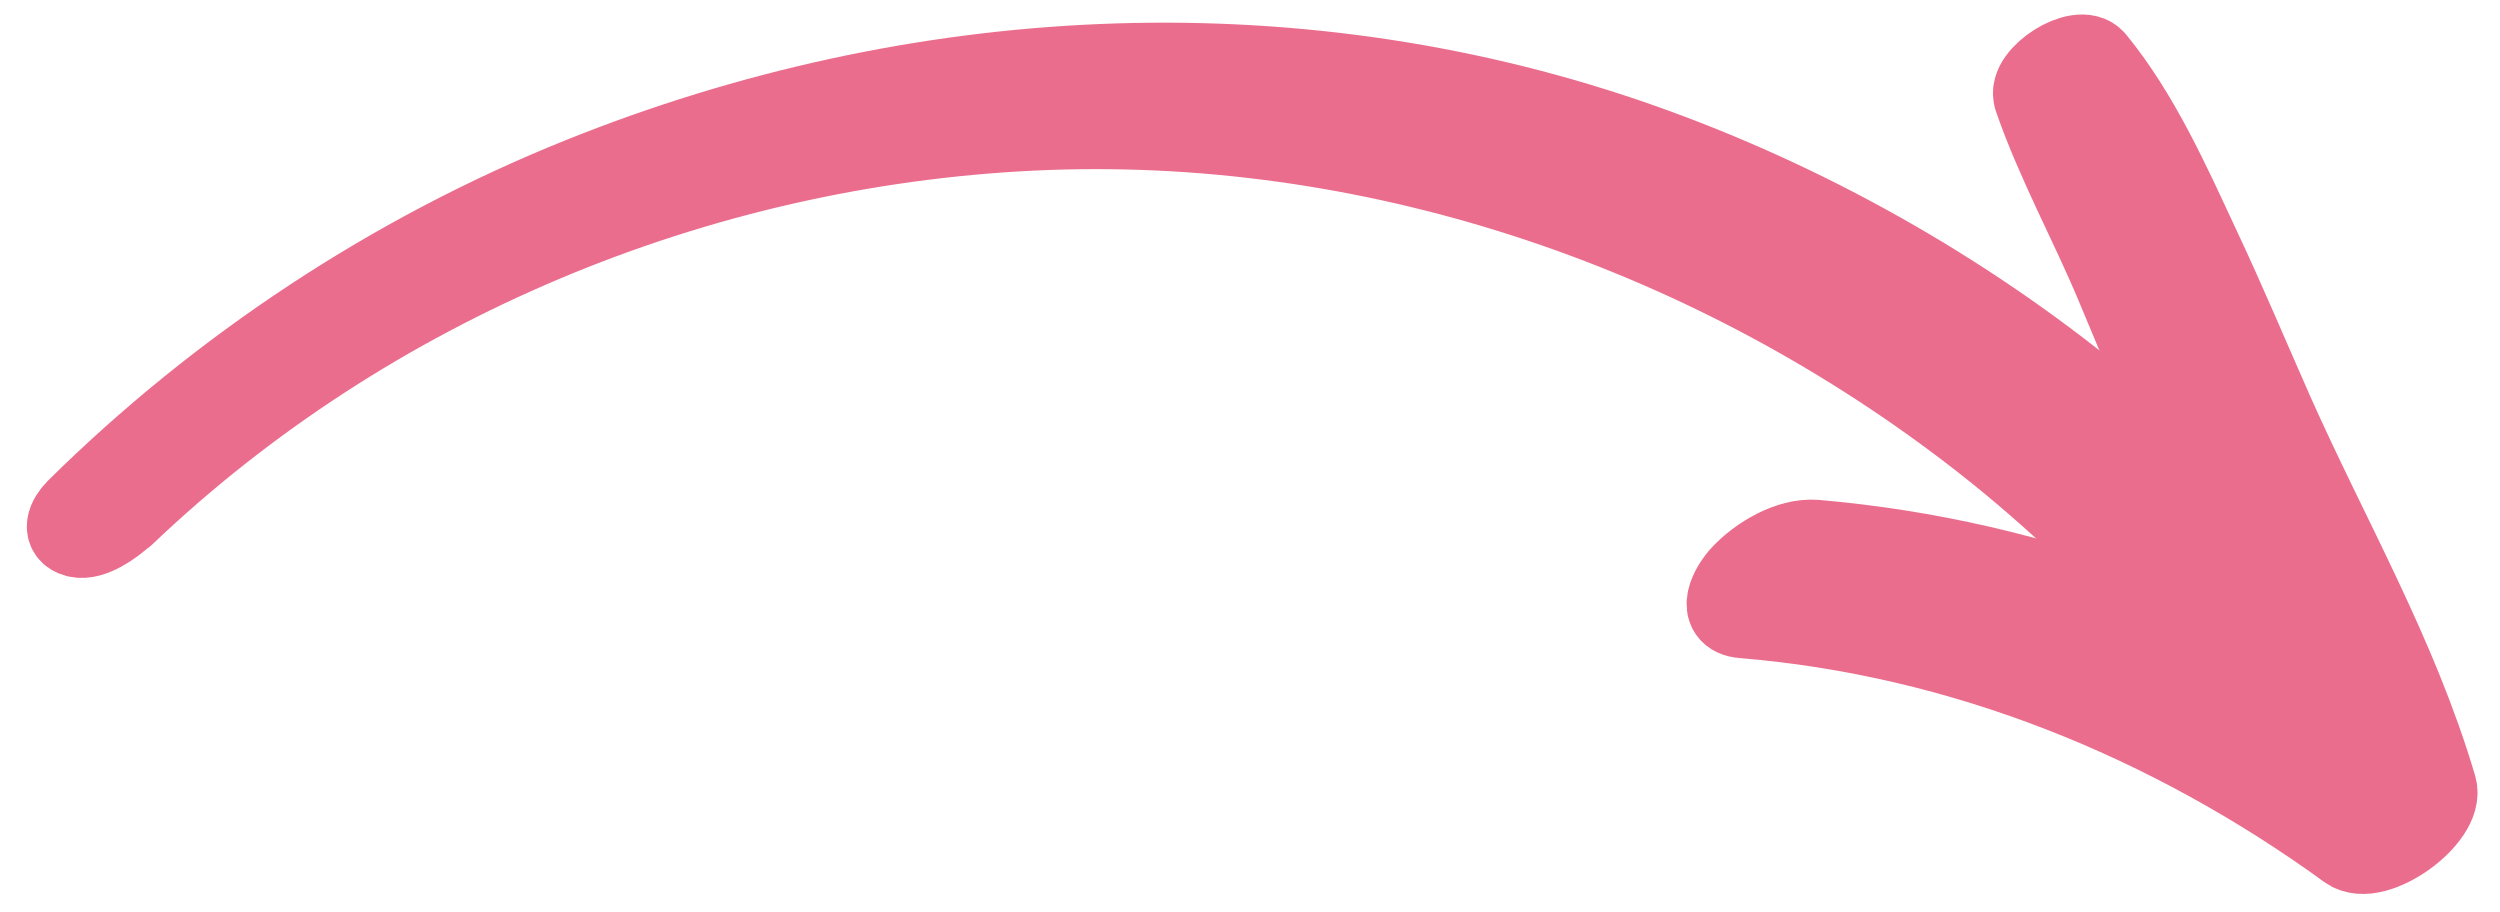
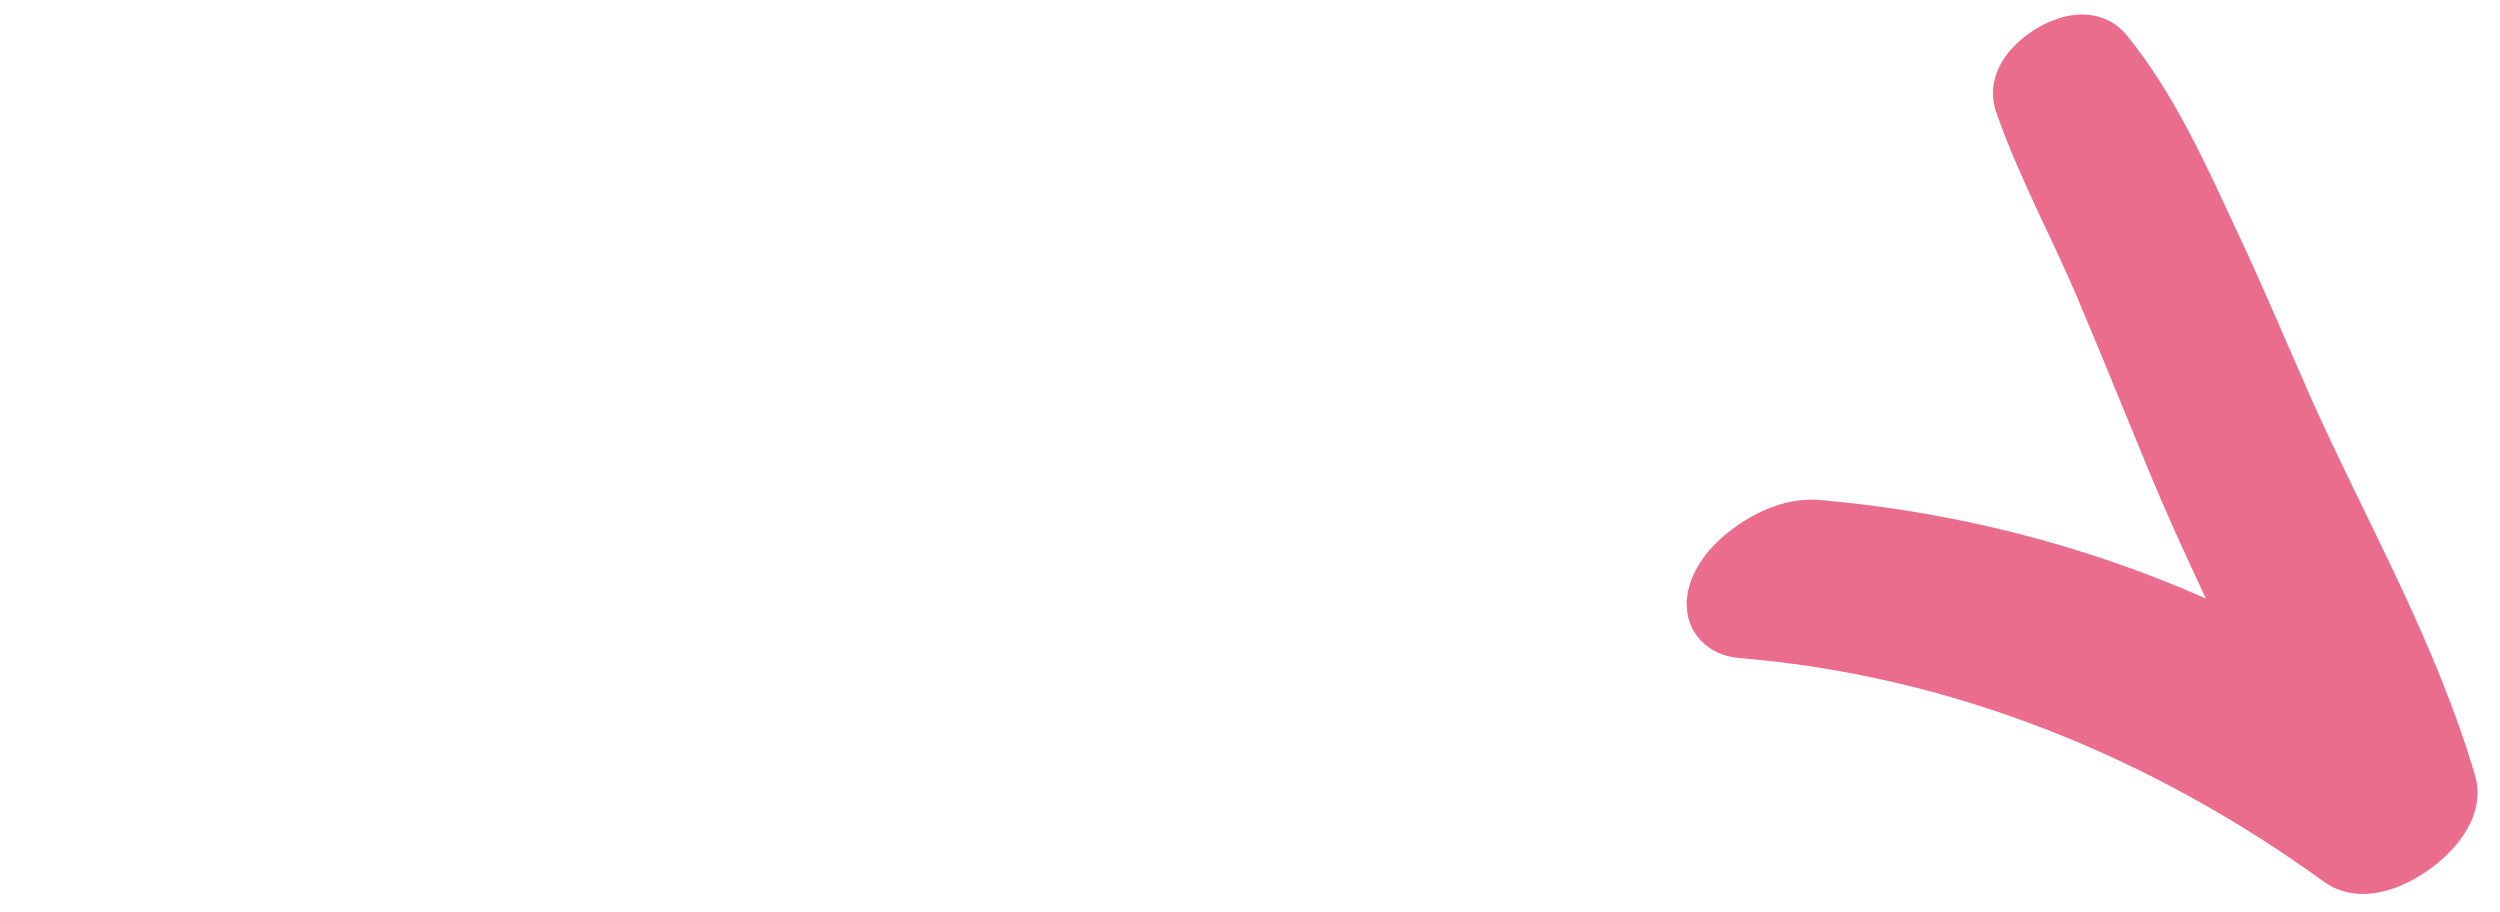
<svg xmlns="http://www.w3.org/2000/svg" width="74" height="27" viewBox="0 0 74 27" fill="none">
-   <path d="M3.659 15.229C10.882 8.339 20.608 4.3 30.555 3.824C40.487 3.349 50.371 6.66 58.26 12.663C62.695 16.037 66.322 20.266 69.332 24.939C69.807 25.684 72.183 24.226 71.755 23.434C66.861 14.358 57.832 7.452 48.154 4.141C38.063 0.704 27.071 1.322 17.218 5.282C11.658 7.515 6.542 10.889 2.281 15.102C2.028 15.356 1.853 15.752 2.281 15.863C2.709 15.974 3.358 15.498 3.643 15.229H3.659Z" fill="#EB6D8E" stroke="#EB6D8E" stroke-width="2.455" stroke-linecap="round" stroke-linejoin="round" />
  <path d="M60.238 2.89C60.888 4.775 61.886 6.58 62.662 8.434C63.39 10.16 64.087 11.887 64.8 13.613C66.337 17.336 68.396 20.852 69.314 24.812C70.186 24.274 71.057 23.735 71.928 23.197C66.796 18.999 60.317 16.591 53.744 16.021C52.968 15.958 52.081 16.496 51.574 17.035C51.257 17.367 50.798 18.191 51.59 18.255C58.116 18.793 64.23 21.28 69.52 25.113C70.281 25.668 72.34 24.179 72.087 23.308C70.93 19.395 68.918 15.942 67.271 12.251C66.543 10.604 65.846 8.941 65.069 7.293C64.198 5.424 63.295 3.397 61.981 1.797C61.553 1.29 60.032 2.272 60.238 2.874V2.89Z" fill="#EB6D8E" stroke="#EB6D8E" stroke-width="2.455" stroke-linecap="round" stroke-linejoin="round" />
</svg>